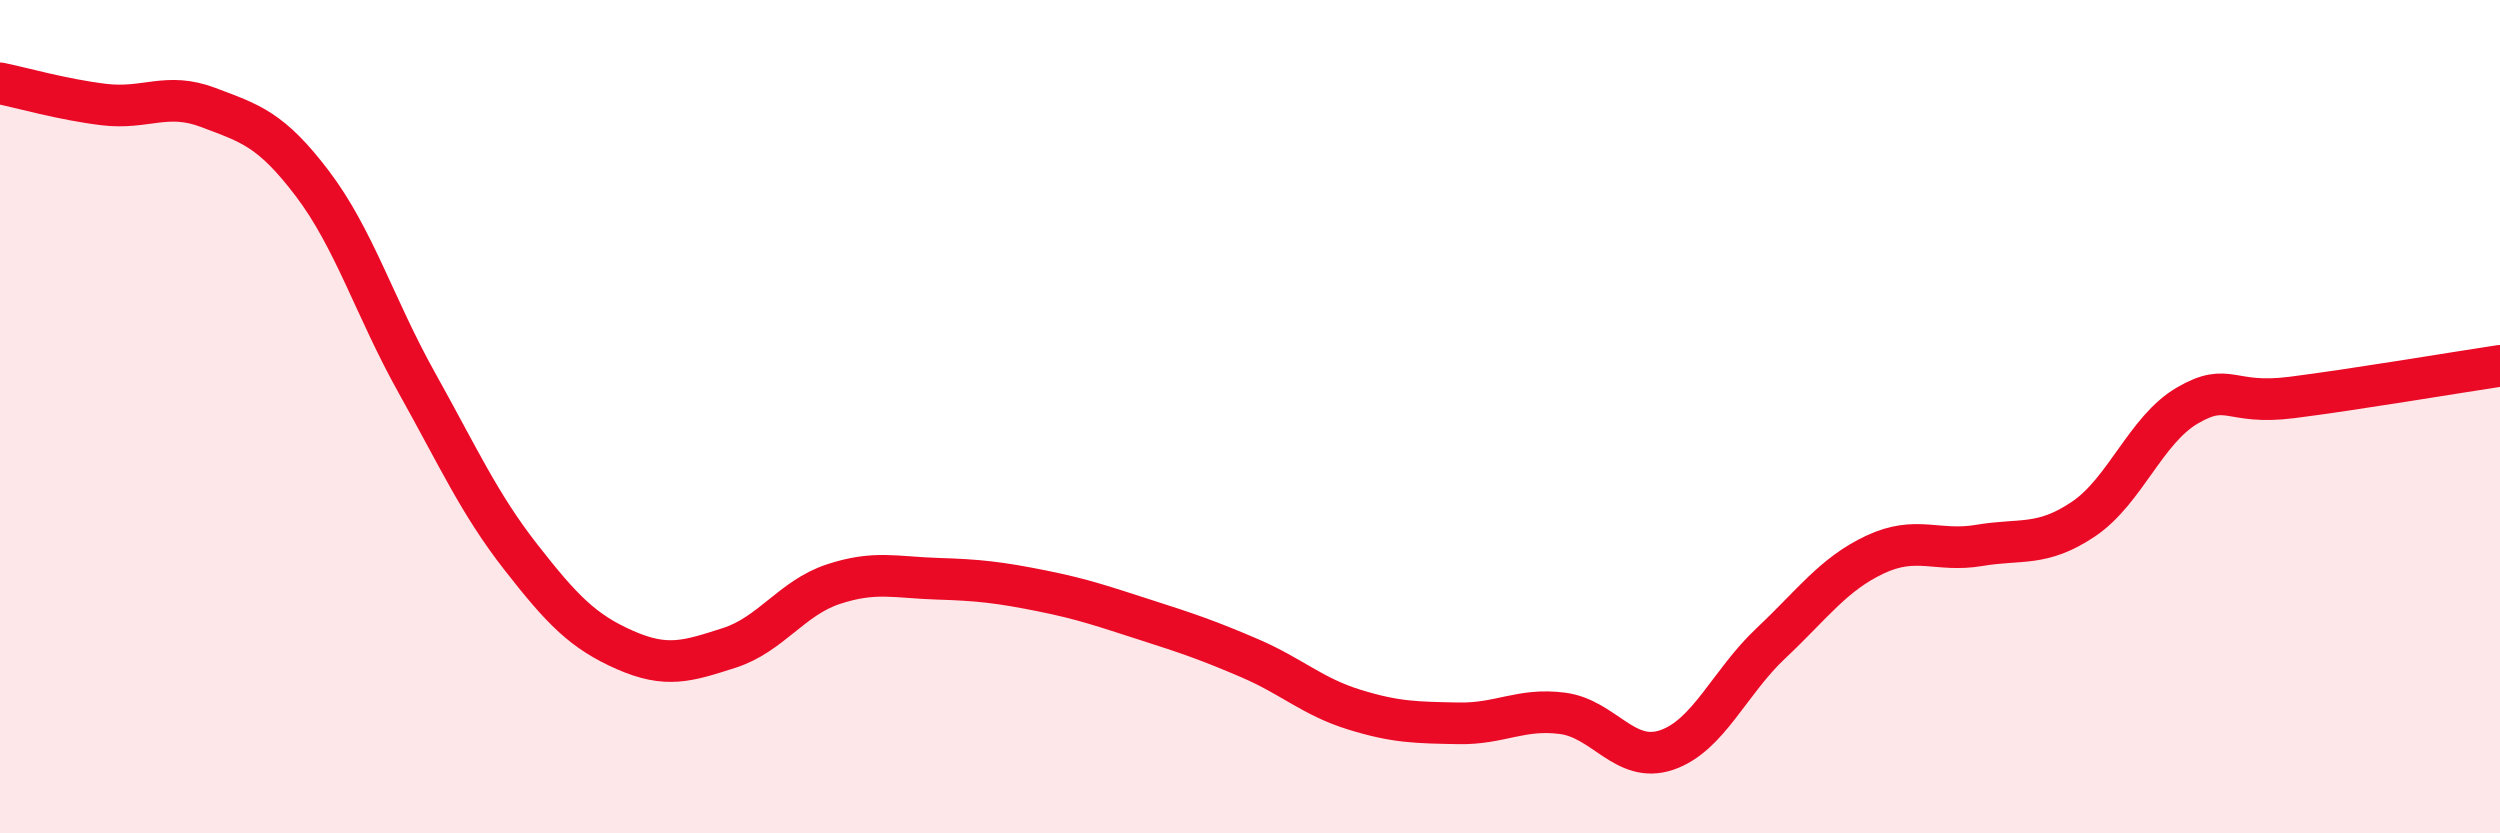
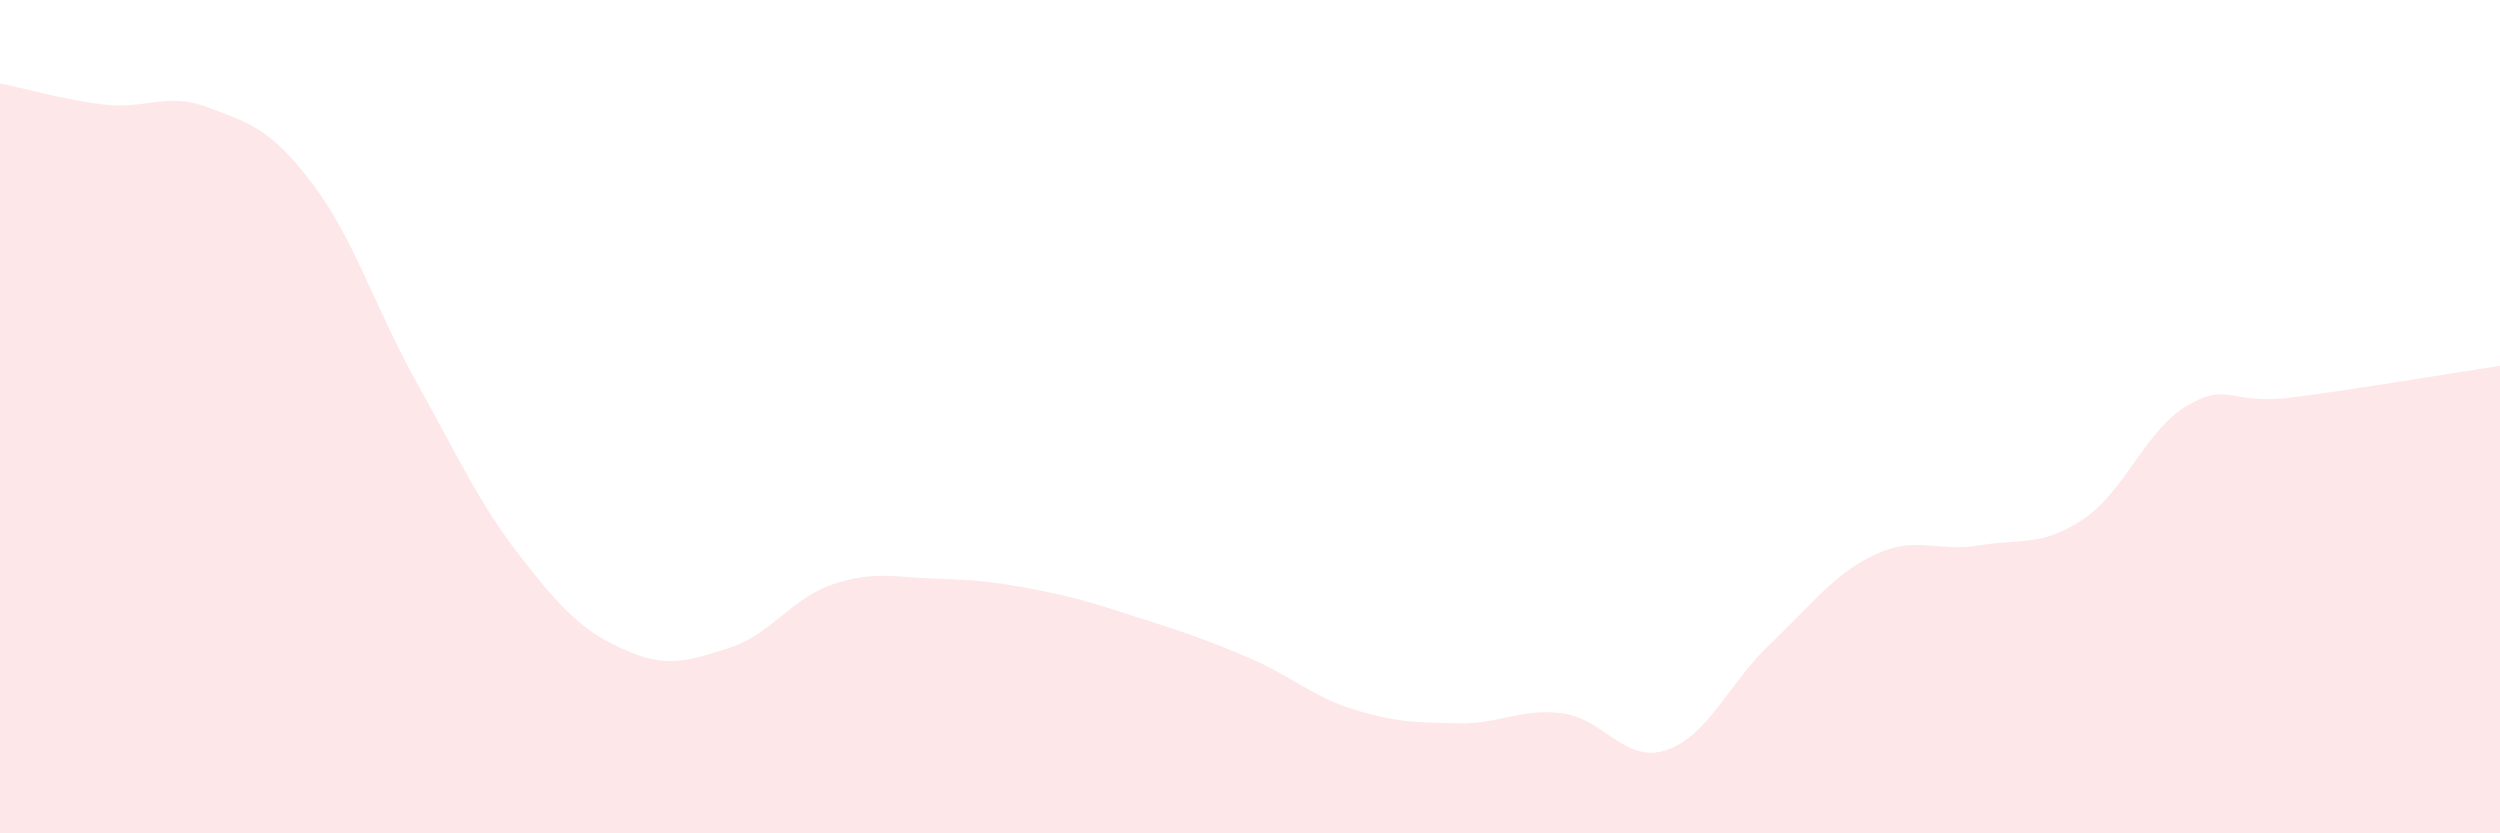
<svg xmlns="http://www.w3.org/2000/svg" width="60" height="20" viewBox="0 0 60 20">
  <path d="M 0,2 C 0.5,2.1 1.5,2.39 2.5,2.51 C 3.5,2.63 4,2.2 5,2.58 C 6,2.96 6.5,3.09 7.5,4.41 C 8.5,5.73 9,7.39 10,9.18 C 11,10.97 11.5,12.09 12.5,13.37 C 13.5,14.65 14,15.16 15,15.6 C 16,16.04 16.5,15.87 17.5,15.55 C 18.5,15.23 19,14.35 20,14.02 C 21,13.69 21.5,13.86 22.5,13.89 C 23.5,13.92 24,13.98 25,14.18 C 26,14.38 26.5,14.56 27.5,14.88 C 28.5,15.2 29,15.37 30,15.8 C 31,16.23 31.5,16.72 32.5,17.03 C 33.5,17.34 34,17.34 35,17.36 C 36,17.38 36.5,16.99 37.5,17.12 C 38.5,17.25 39,18.34 40,18 C 41,17.66 41.5,16.38 42.5,15.44 C 43.5,14.5 44,13.78 45,13.31 C 46,12.84 46.5,13.26 47.5,13.09 C 48.5,12.92 49,13.13 50,12.46 C 51,11.79 51.5,10.31 52.5,9.73 C 53.5,9.15 53.5,9.73 55,9.54 C 56.5,9.35 59,8.93 60,8.78L60 20L0 20Z" fill="#EB0A25" opacity="0.1" stroke-linecap="round" stroke-linejoin="round" />
-   <path d="M 0,2 C 0.5,2.1 1.5,2.39 2.5,2.51 C 3.5,2.63 4,2.2 5,2.58 C 6,2.96 6.5,3.09 7.5,4.41 C 8.5,5.73 9,7.39 10,9.18 C 11,10.97 11.5,12.09 12.5,13.37 C 13.5,14.65 14,15.16 15,15.6 C 16,16.04 16.5,15.87 17.5,15.55 C 18.5,15.23 19,14.35 20,14.02 C 21,13.69 21.5,13.86 22.5,13.89 C 23.5,13.92 24,13.98 25,14.18 C 26,14.38 26.5,14.56 27.5,14.88 C 28.5,15.2 29,15.37 30,15.8 C 31,16.23 31.5,16.72 32.5,17.03 C 33.5,17.34 34,17.34 35,17.36 C 36,17.38 36.5,16.99 37.5,17.12 C 38.5,17.25 39,18.34 40,18 C 41,17.66 41.5,16.38 42.5,15.44 C 43.5,14.5 44,13.78 45,13.31 C 46,12.84 46.5,13.26 47.5,13.09 C 48.5,12.92 49,13.13 50,12.46 C 51,11.79 51.5,10.31 52.5,9.73 C 53.5,9.15 53.5,9.73 55,9.54 C 56.5,9.35 59,8.93 60,8.78" stroke="#EB0A25" stroke-width="1" fill="none" stroke-linecap="round" stroke-linejoin="round" />
</svg>